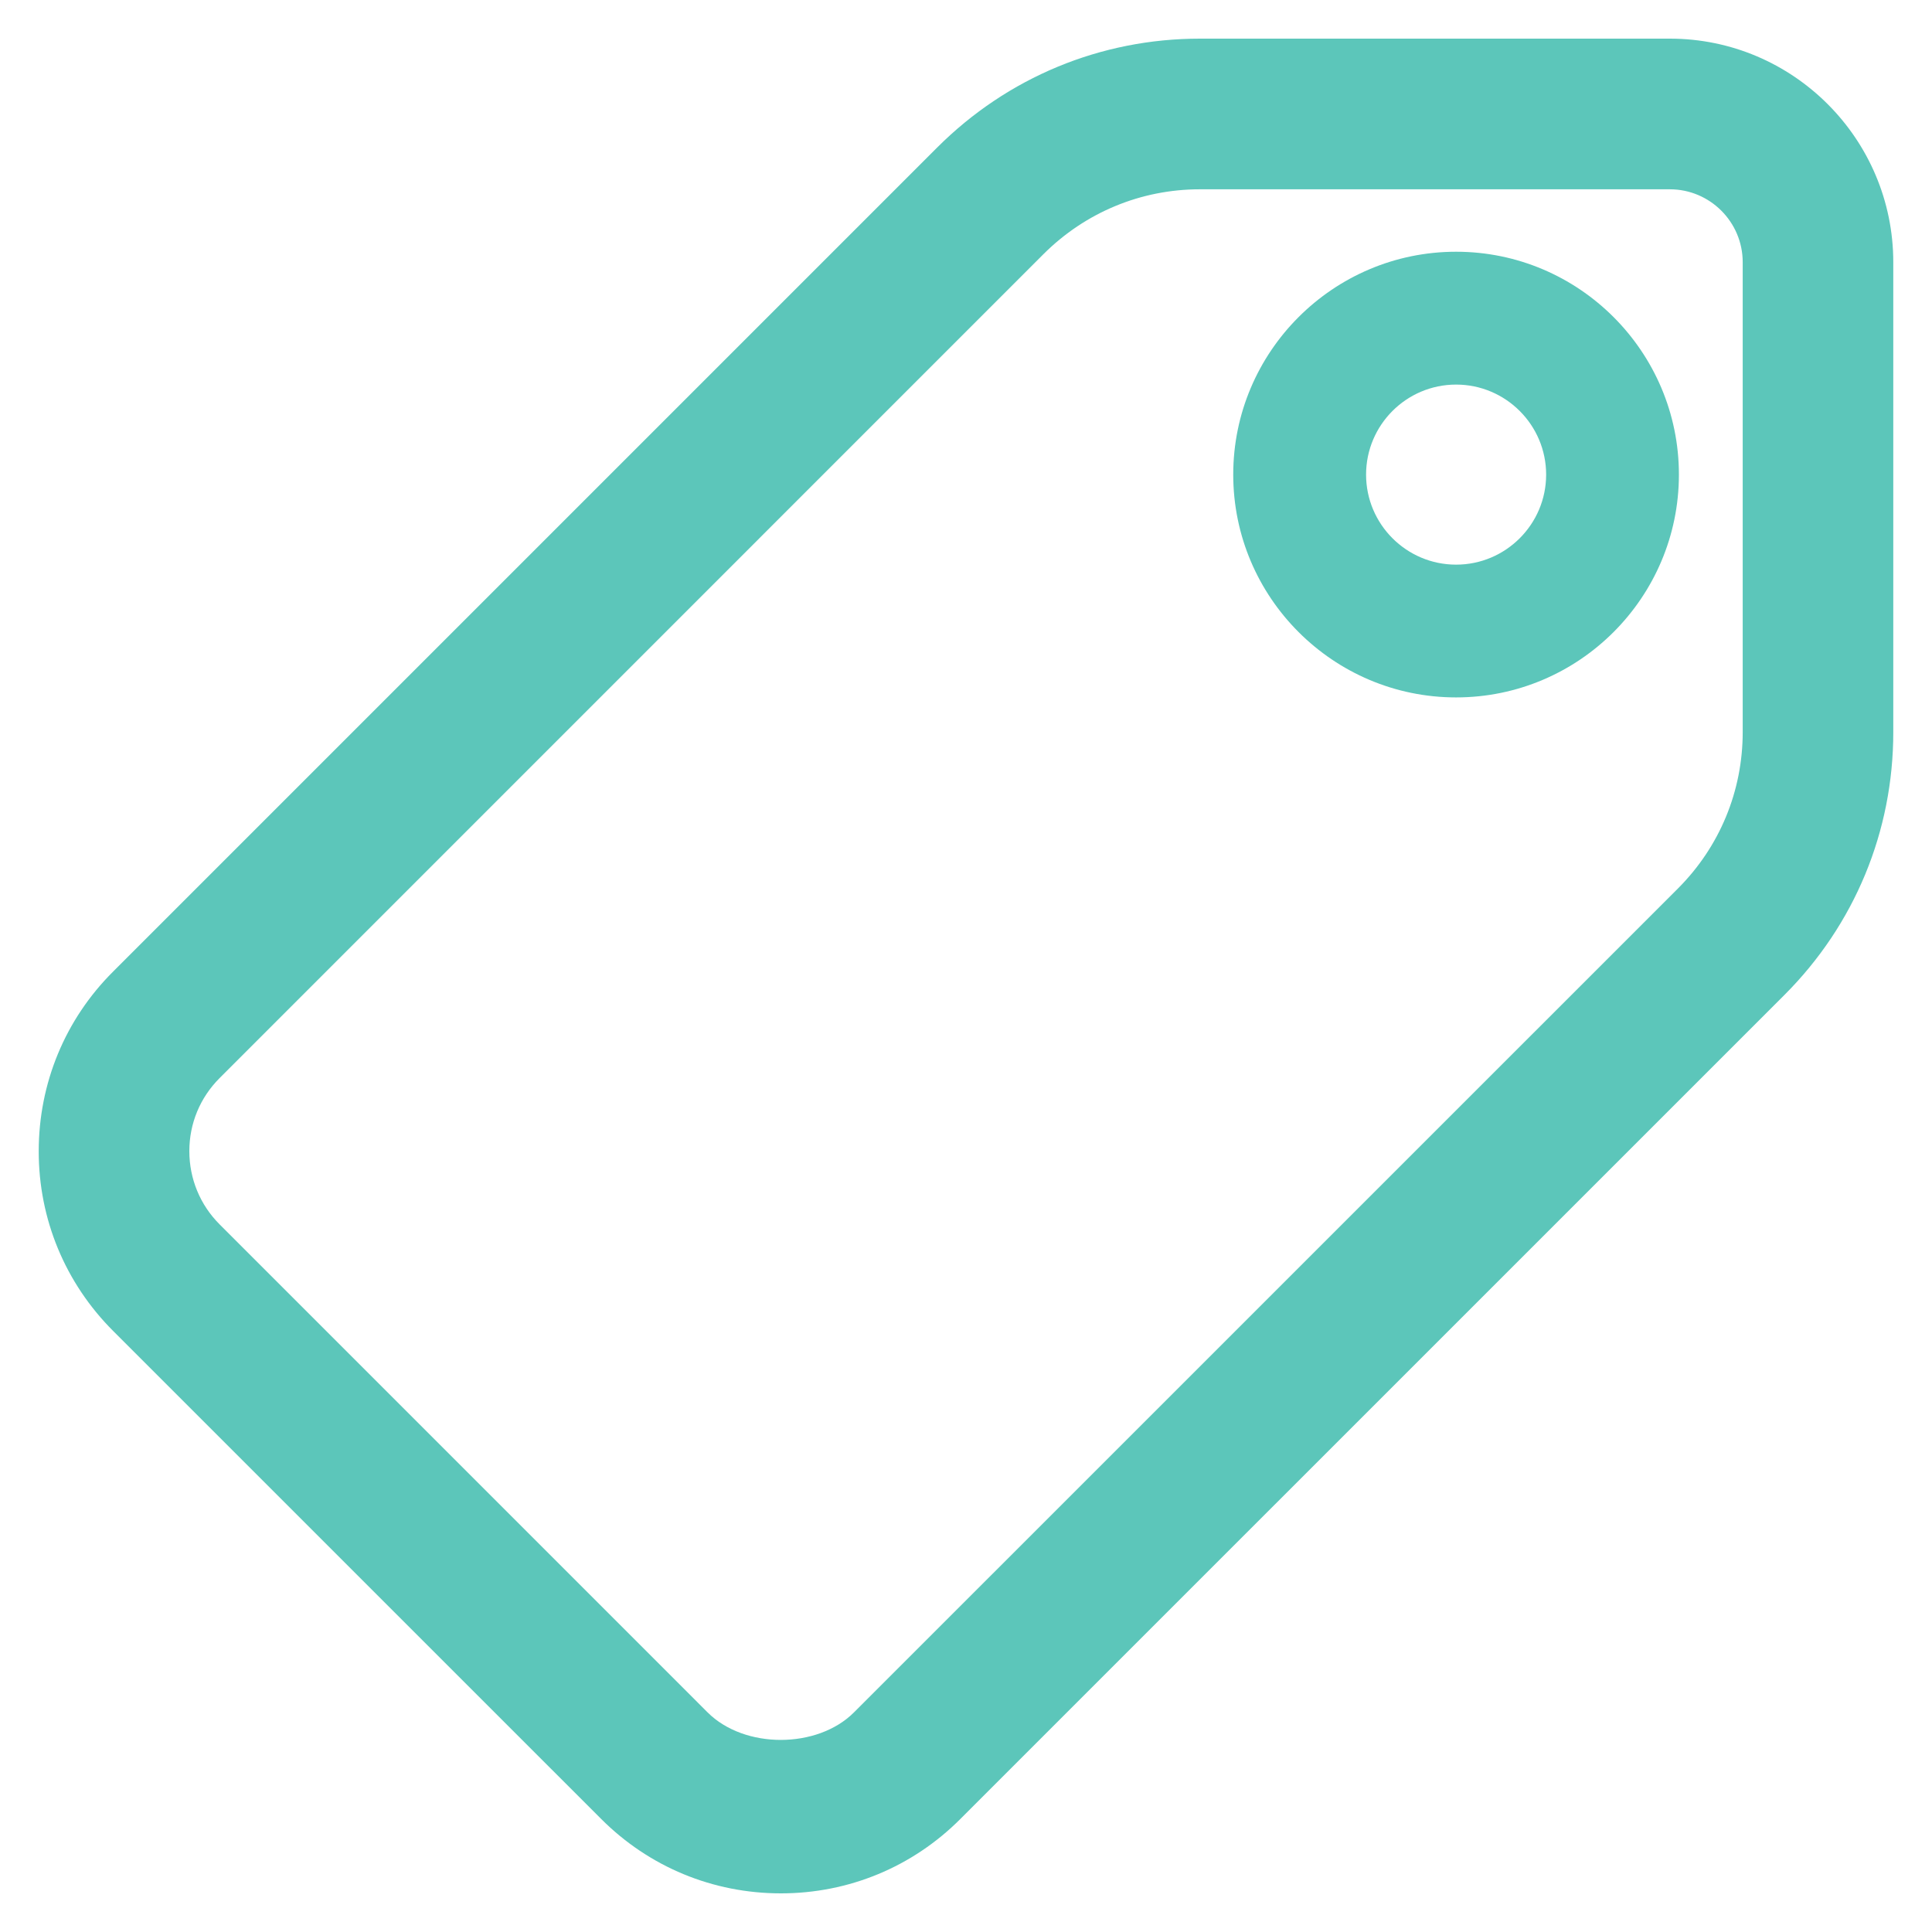
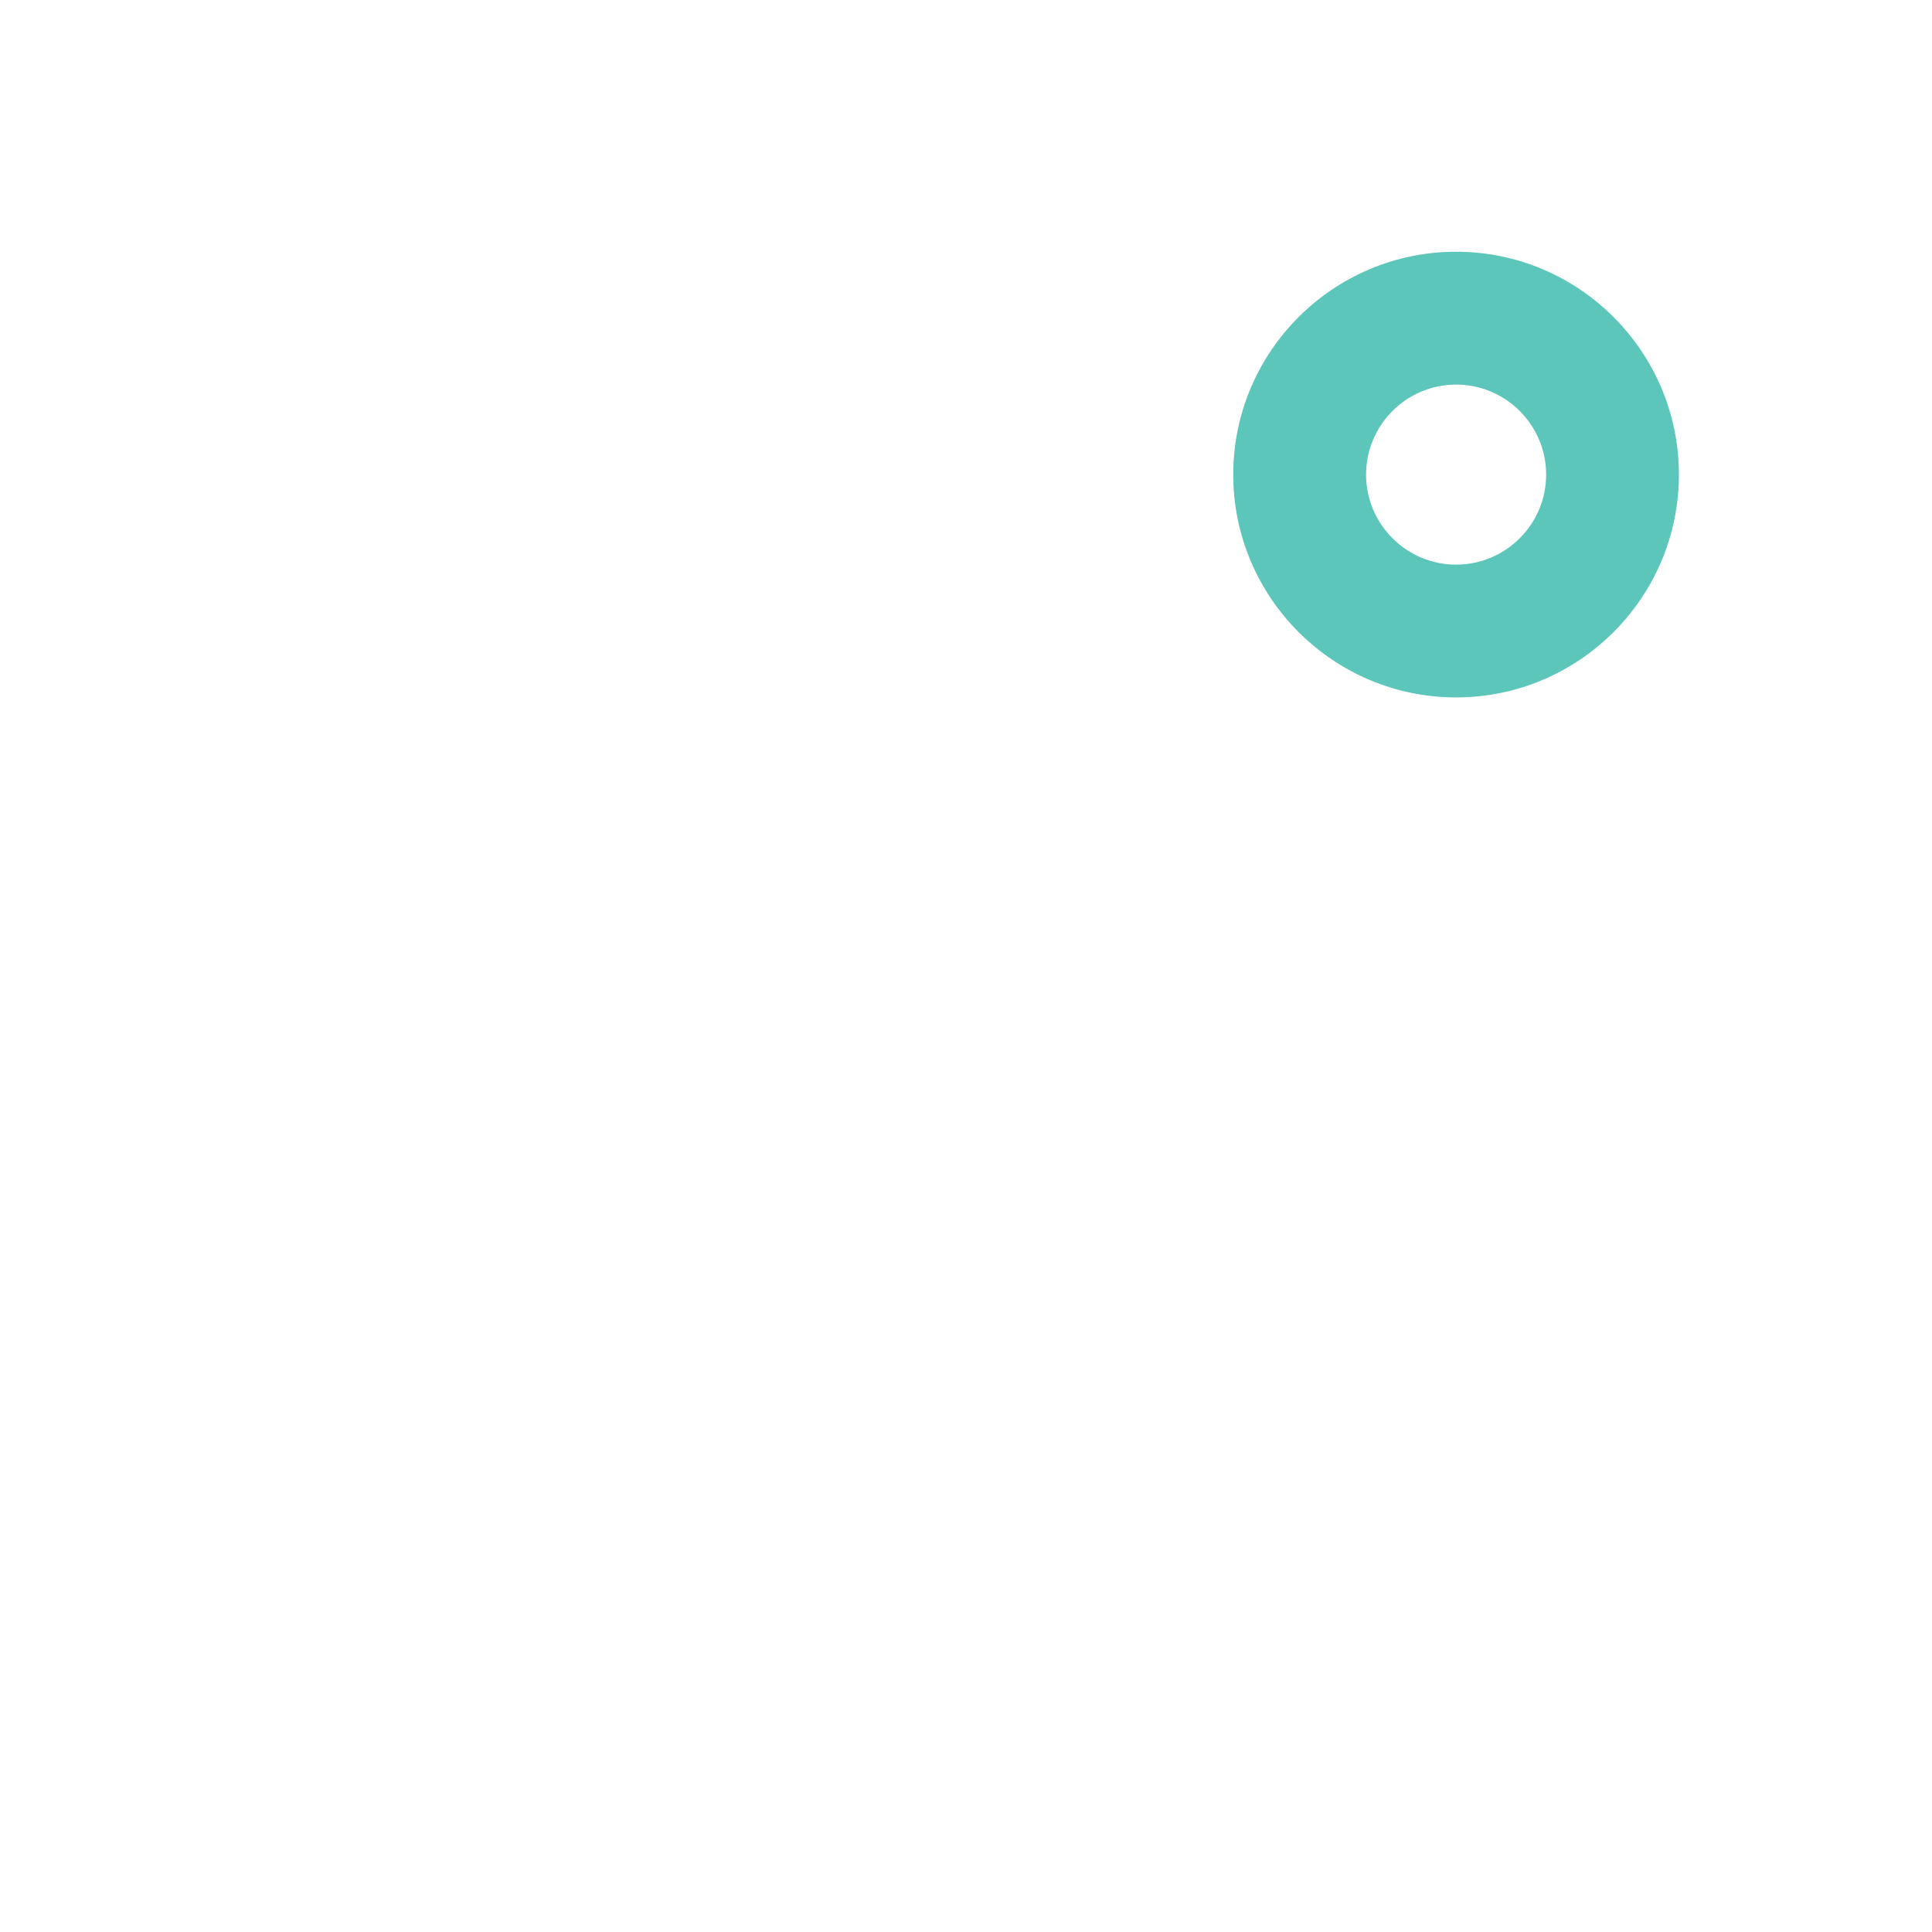
<svg xmlns="http://www.w3.org/2000/svg" version="1.1" id="圖層_1" x="0px" y="0px" width="50px" height="50px" viewBox="0 0 50 50" enable-background="new 0 0 50 50" xml:space="preserve">
  <g>
-     <path fill="#5CC6BA" d="M43.215,1H31.053c-2.565,0-4.98,1-6.799,2.818L2.928,25.144c-1.242,1.237-1.926,2.89-1.926,4.653   c0,1.754,0.684,3.405,1.926,4.648l12.629,12.628C16.798,48.316,18.45,49,20.21,49c1.756,0,3.407-0.684,4.646-1.927l21.326-21.325   c1.816-1.816,2.816-4.232,2.816-6.801V6.787C48.998,3.596,46.404,1,43.215,1z M31.053,4.899h12.162c1.04,0,1.886,0.847,1.886,1.887   v12.161c0,1.527-0.595,2.964-1.673,4.044L22.1,44.317c-0.946,0.946-2.833,0.952-3.787,0L5.683,31.686   c-0.504-0.504-0.783-1.178-0.783-1.896c0-0.715,0.279-1.385,0.783-1.889L27.005,6.577C28.089,5.496,29.527,4.899,31.053,4.899z" />
    <path fill="#5CC6BA" d="M37.684,18.049c3.179,0,5.766-2.587,5.766-5.767c0-3.18-2.587-5.767-5.766-5.767   c-3.18,0-5.768,2.587-5.768,5.767C31.916,15.462,34.504,18.049,37.684,18.049z M37.684,9.953c1.284,0,2.33,1.045,2.33,2.33   s-1.046,2.33-2.33,2.33c-1.285,0-2.33-1.045-2.33-2.33S36.398,9.953,37.684,9.953z" />
  </g>
</svg>